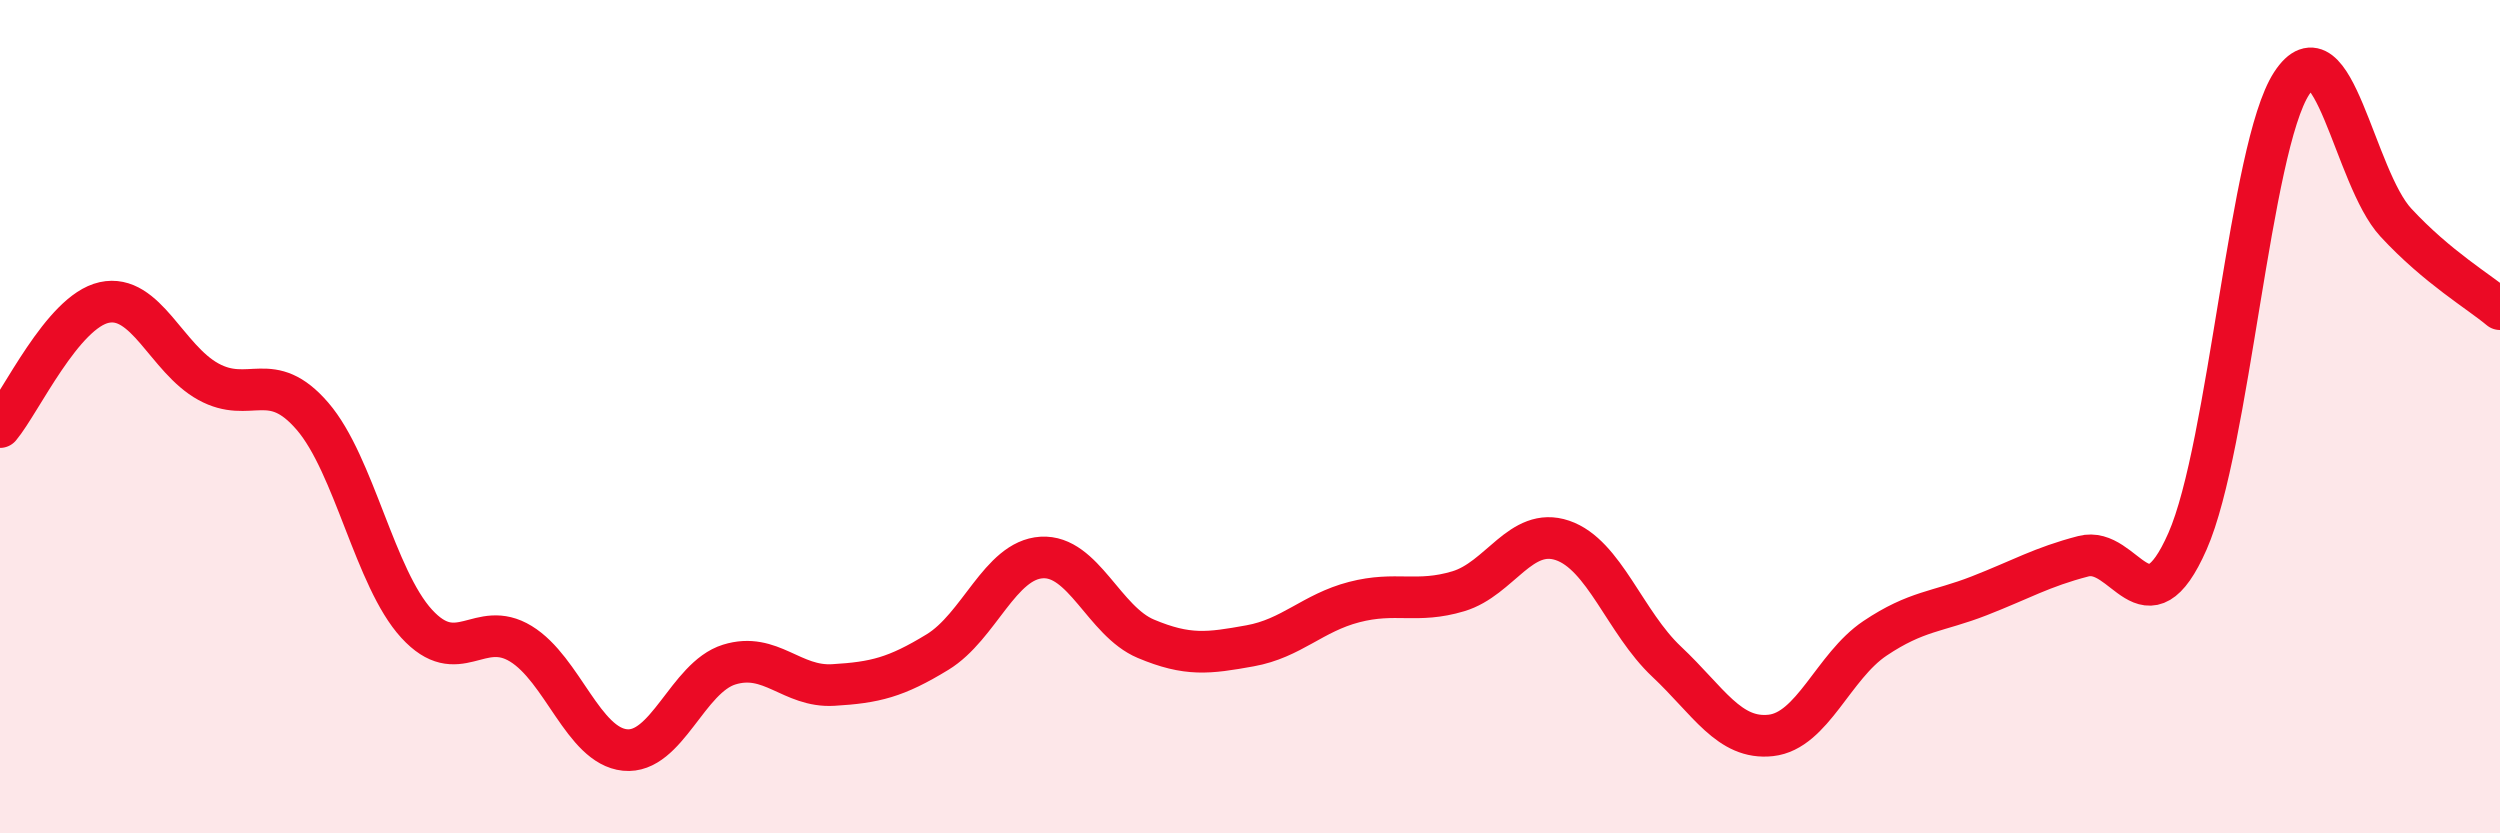
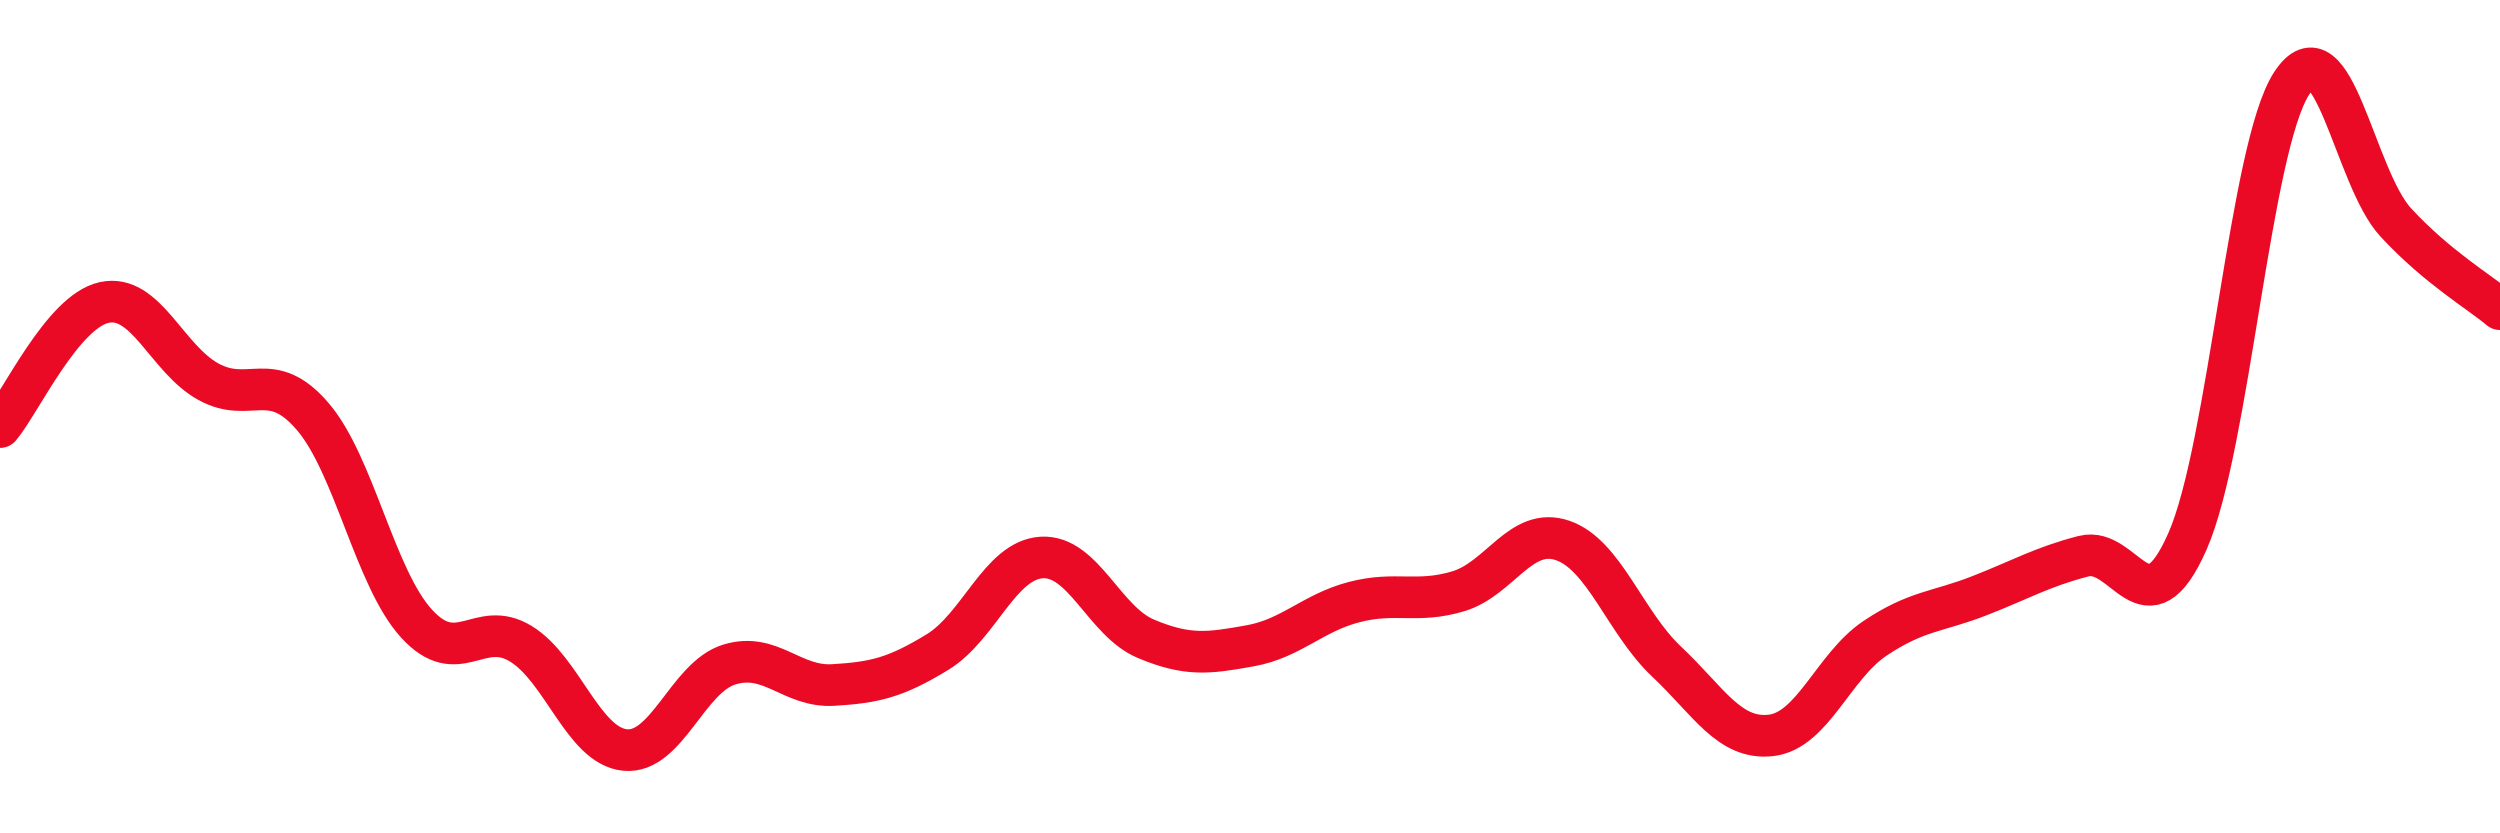
<svg xmlns="http://www.w3.org/2000/svg" width="60" height="20" viewBox="0 0 60 20">
-   <path d="M 0,10.25 C 0.5,9.65 1.5,7.48 2.5,7.26 C 3.5,7.04 4,8.61 5,9.16 C 6,9.71 6.5,8.83 7.5,9.99 C 8.5,11.15 9,13.88 10,14.97 C 11,16.06 11.5,14.84 12.5,15.45 C 13.5,16.06 14,17.9 15,18 C 16,18.1 16.5,16.26 17.5,15.95 C 18.5,15.64 19,16.5 20,16.44 C 21,16.38 21.5,16.26 22.5,15.65 C 23.5,15.04 24,13.44 25,13.38 C 26,13.32 26.5,14.91 27.5,15.33 C 28.5,15.75 29,15.68 30,15.5 C 31,15.32 31.5,14.71 32.5,14.45 C 33.5,14.19 34,14.49 35,14.19 C 36,13.89 36.5,12.63 37.5,12.97 C 38.5,13.31 39,14.94 40,15.88 C 41,16.82 41.5,17.76 42.5,17.65 C 43.5,17.54 44,15.99 45,15.32 C 46,14.65 46.5,14.69 47.5,14.3 C 48.5,13.91 49,13.61 50,13.35 C 51,13.09 51.5,15.26 52.5,12.99 C 53.5,10.72 54,3.53 55,2 C 56,0.47 56.5,4.26 57.5,5.34 C 58.5,6.42 59.5,7 60,7.42L60 20L0 20Z" fill="#EB0A25" opacity="0.1" stroke-linecap="round" stroke-linejoin="round" />
  <path d="M 0,10.25 C 0.5,9.65 1.5,7.48 2.5,7.26 C 3.5,7.04 4,8.61 5,9.16 C 6,9.71 6.5,8.83 7.5,9.99 C 8.5,11.15 9,13.88 10,14.97 C 11,16.06 11.5,14.84 12.5,15.45 C 13.5,16.06 14,17.9 15,18 C 16,18.1 16.5,16.26 17.5,15.95 C 18.5,15.64 19,16.5 20,16.44 C 21,16.38 21.5,16.26 22.5,15.65 C 23.5,15.04 24,13.44 25,13.38 C 26,13.32 26.5,14.91 27.5,15.33 C 28.5,15.75 29,15.68 30,15.5 C 31,15.32 31.5,14.71 32.5,14.45 C 33.5,14.19 34,14.49 35,14.19 C 36,13.89 36.5,12.63 37.5,12.97 C 38.5,13.31 39,14.94 40,15.88 C 41,16.82 41.5,17.76 42.5,17.65 C 43.5,17.54 44,15.99 45,15.32 C 46,14.65 46.5,14.69 47.5,14.3 C 48.5,13.91 49,13.61 50,13.35 C 51,13.09 51.5,15.26 52.5,12.99 C 53.5,10.72 54,3.53 55,2 C 56,0.47 56.5,4.26 57.5,5.34 C 58.5,6.42 59.5,7 60,7.42" stroke="#EB0A25" stroke-width="1" fill="none" stroke-linecap="round" stroke-linejoin="round" />
</svg>